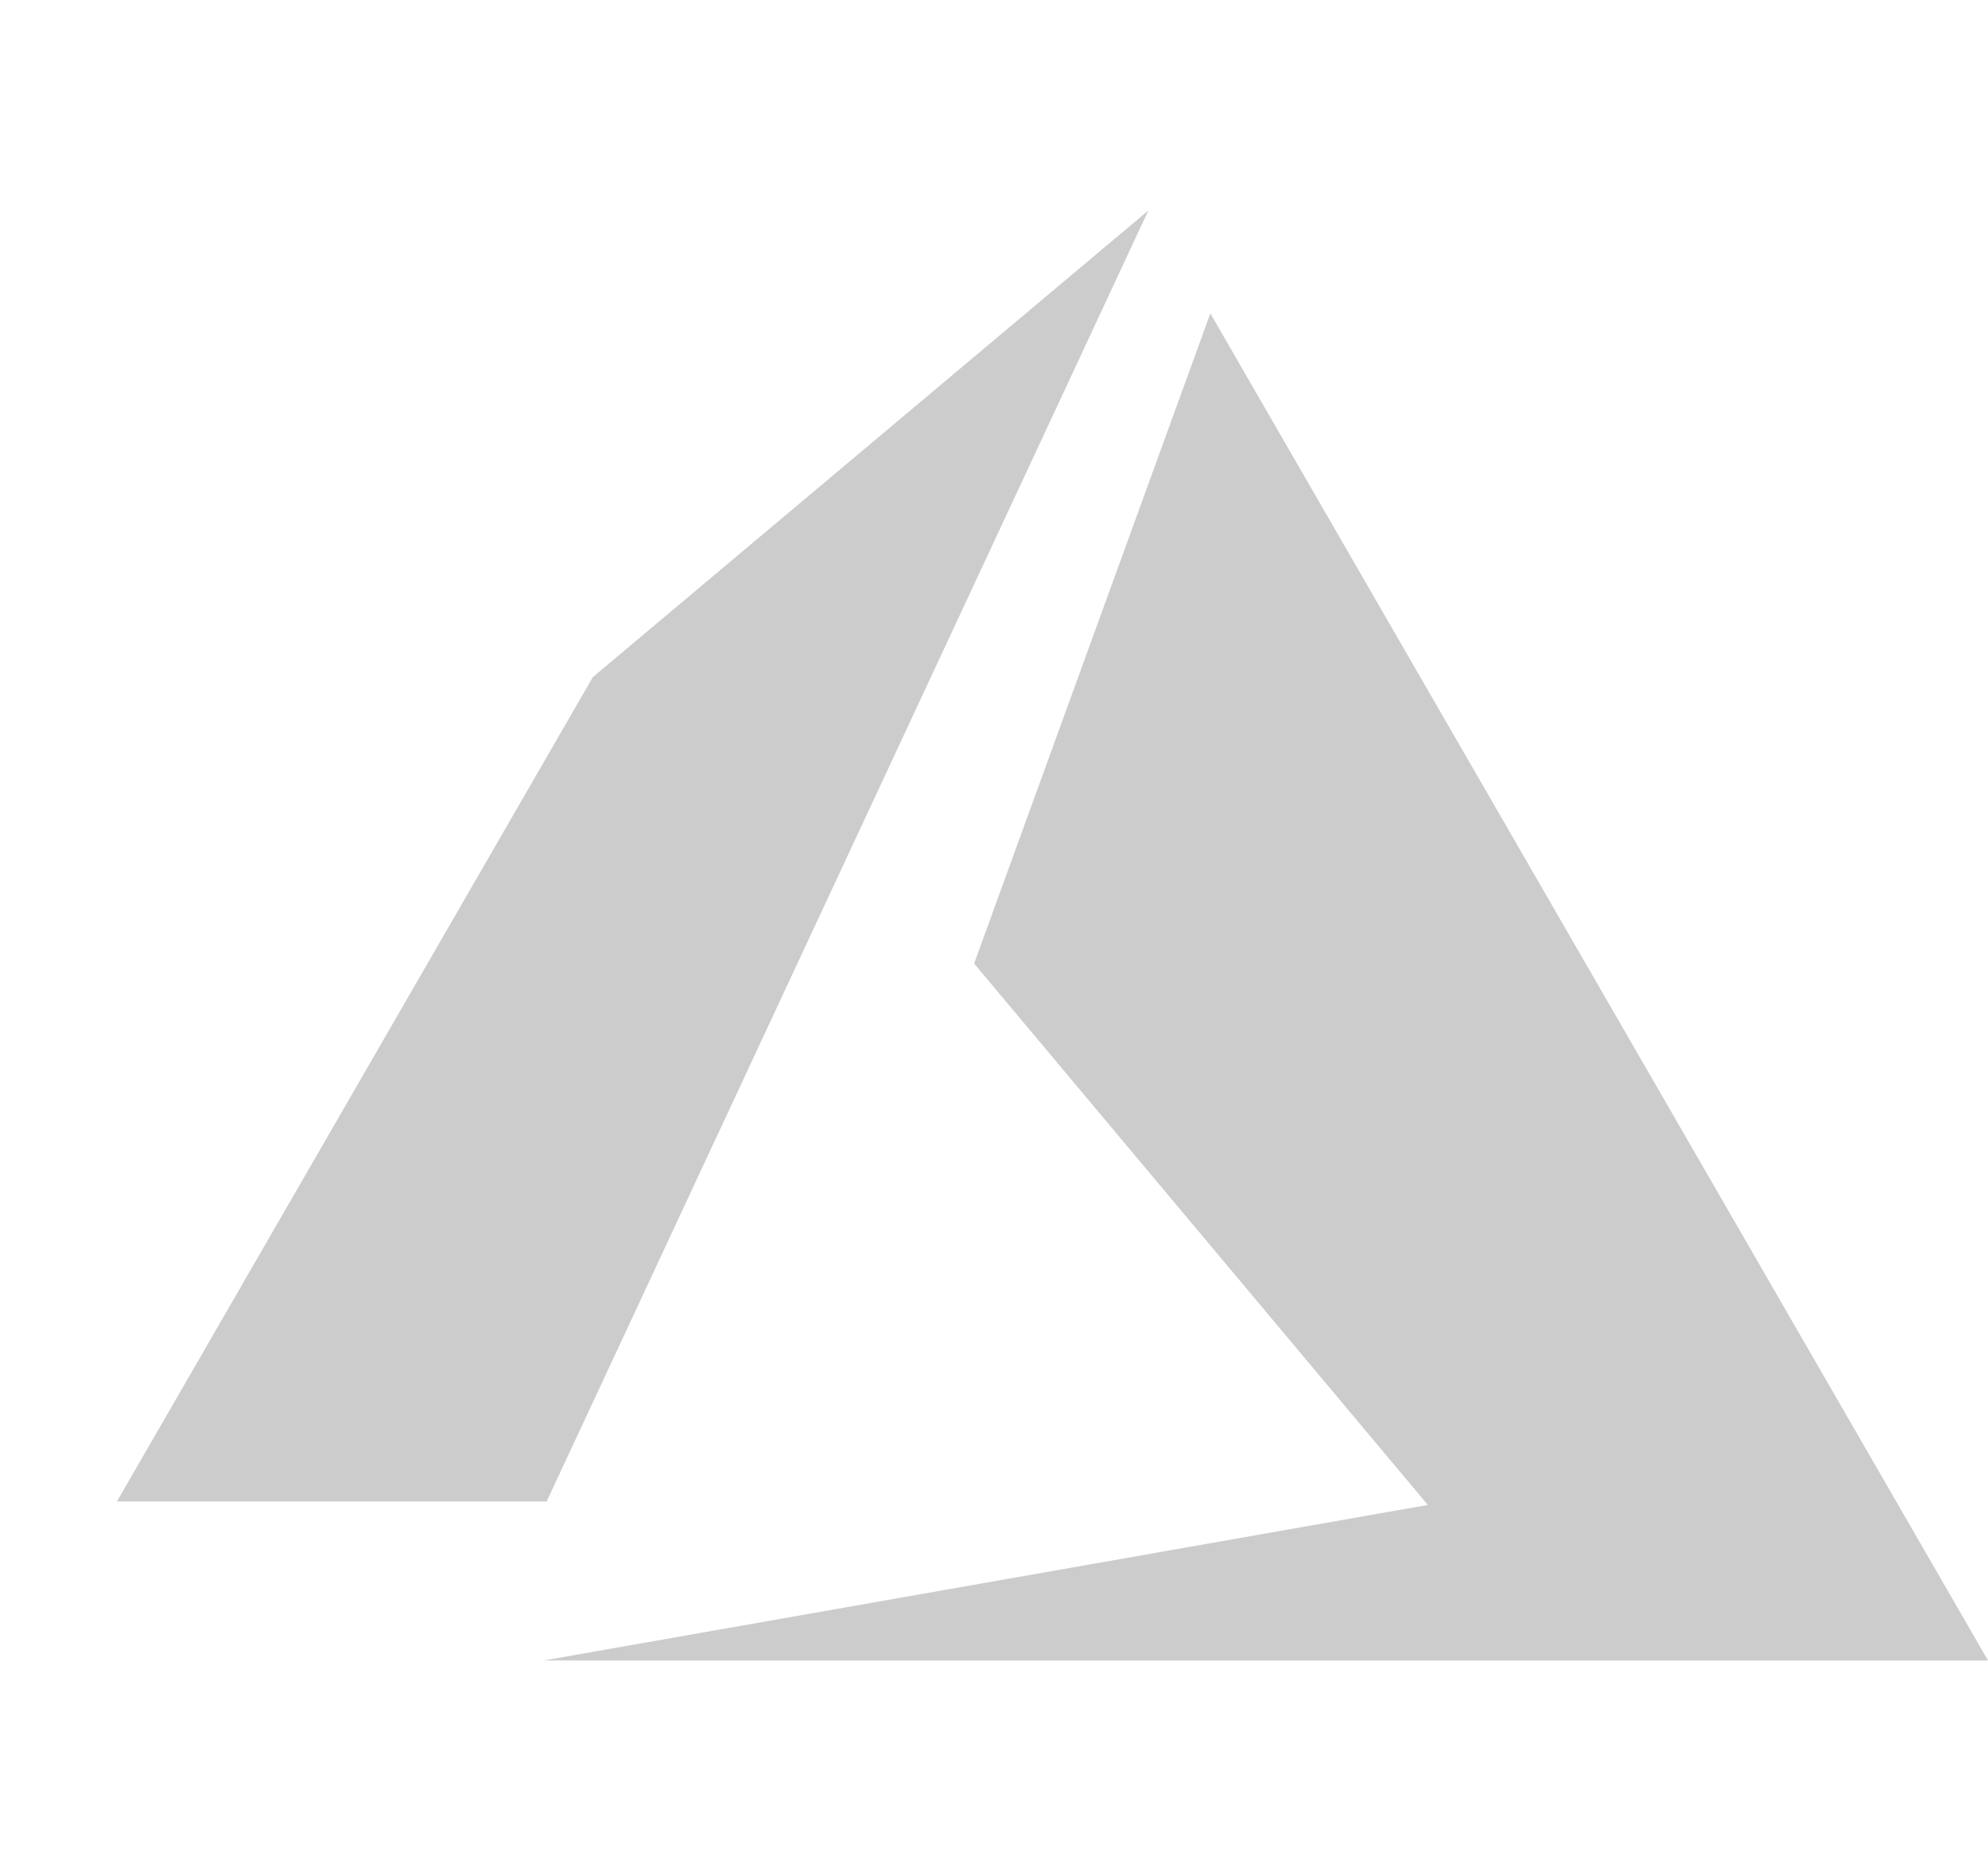
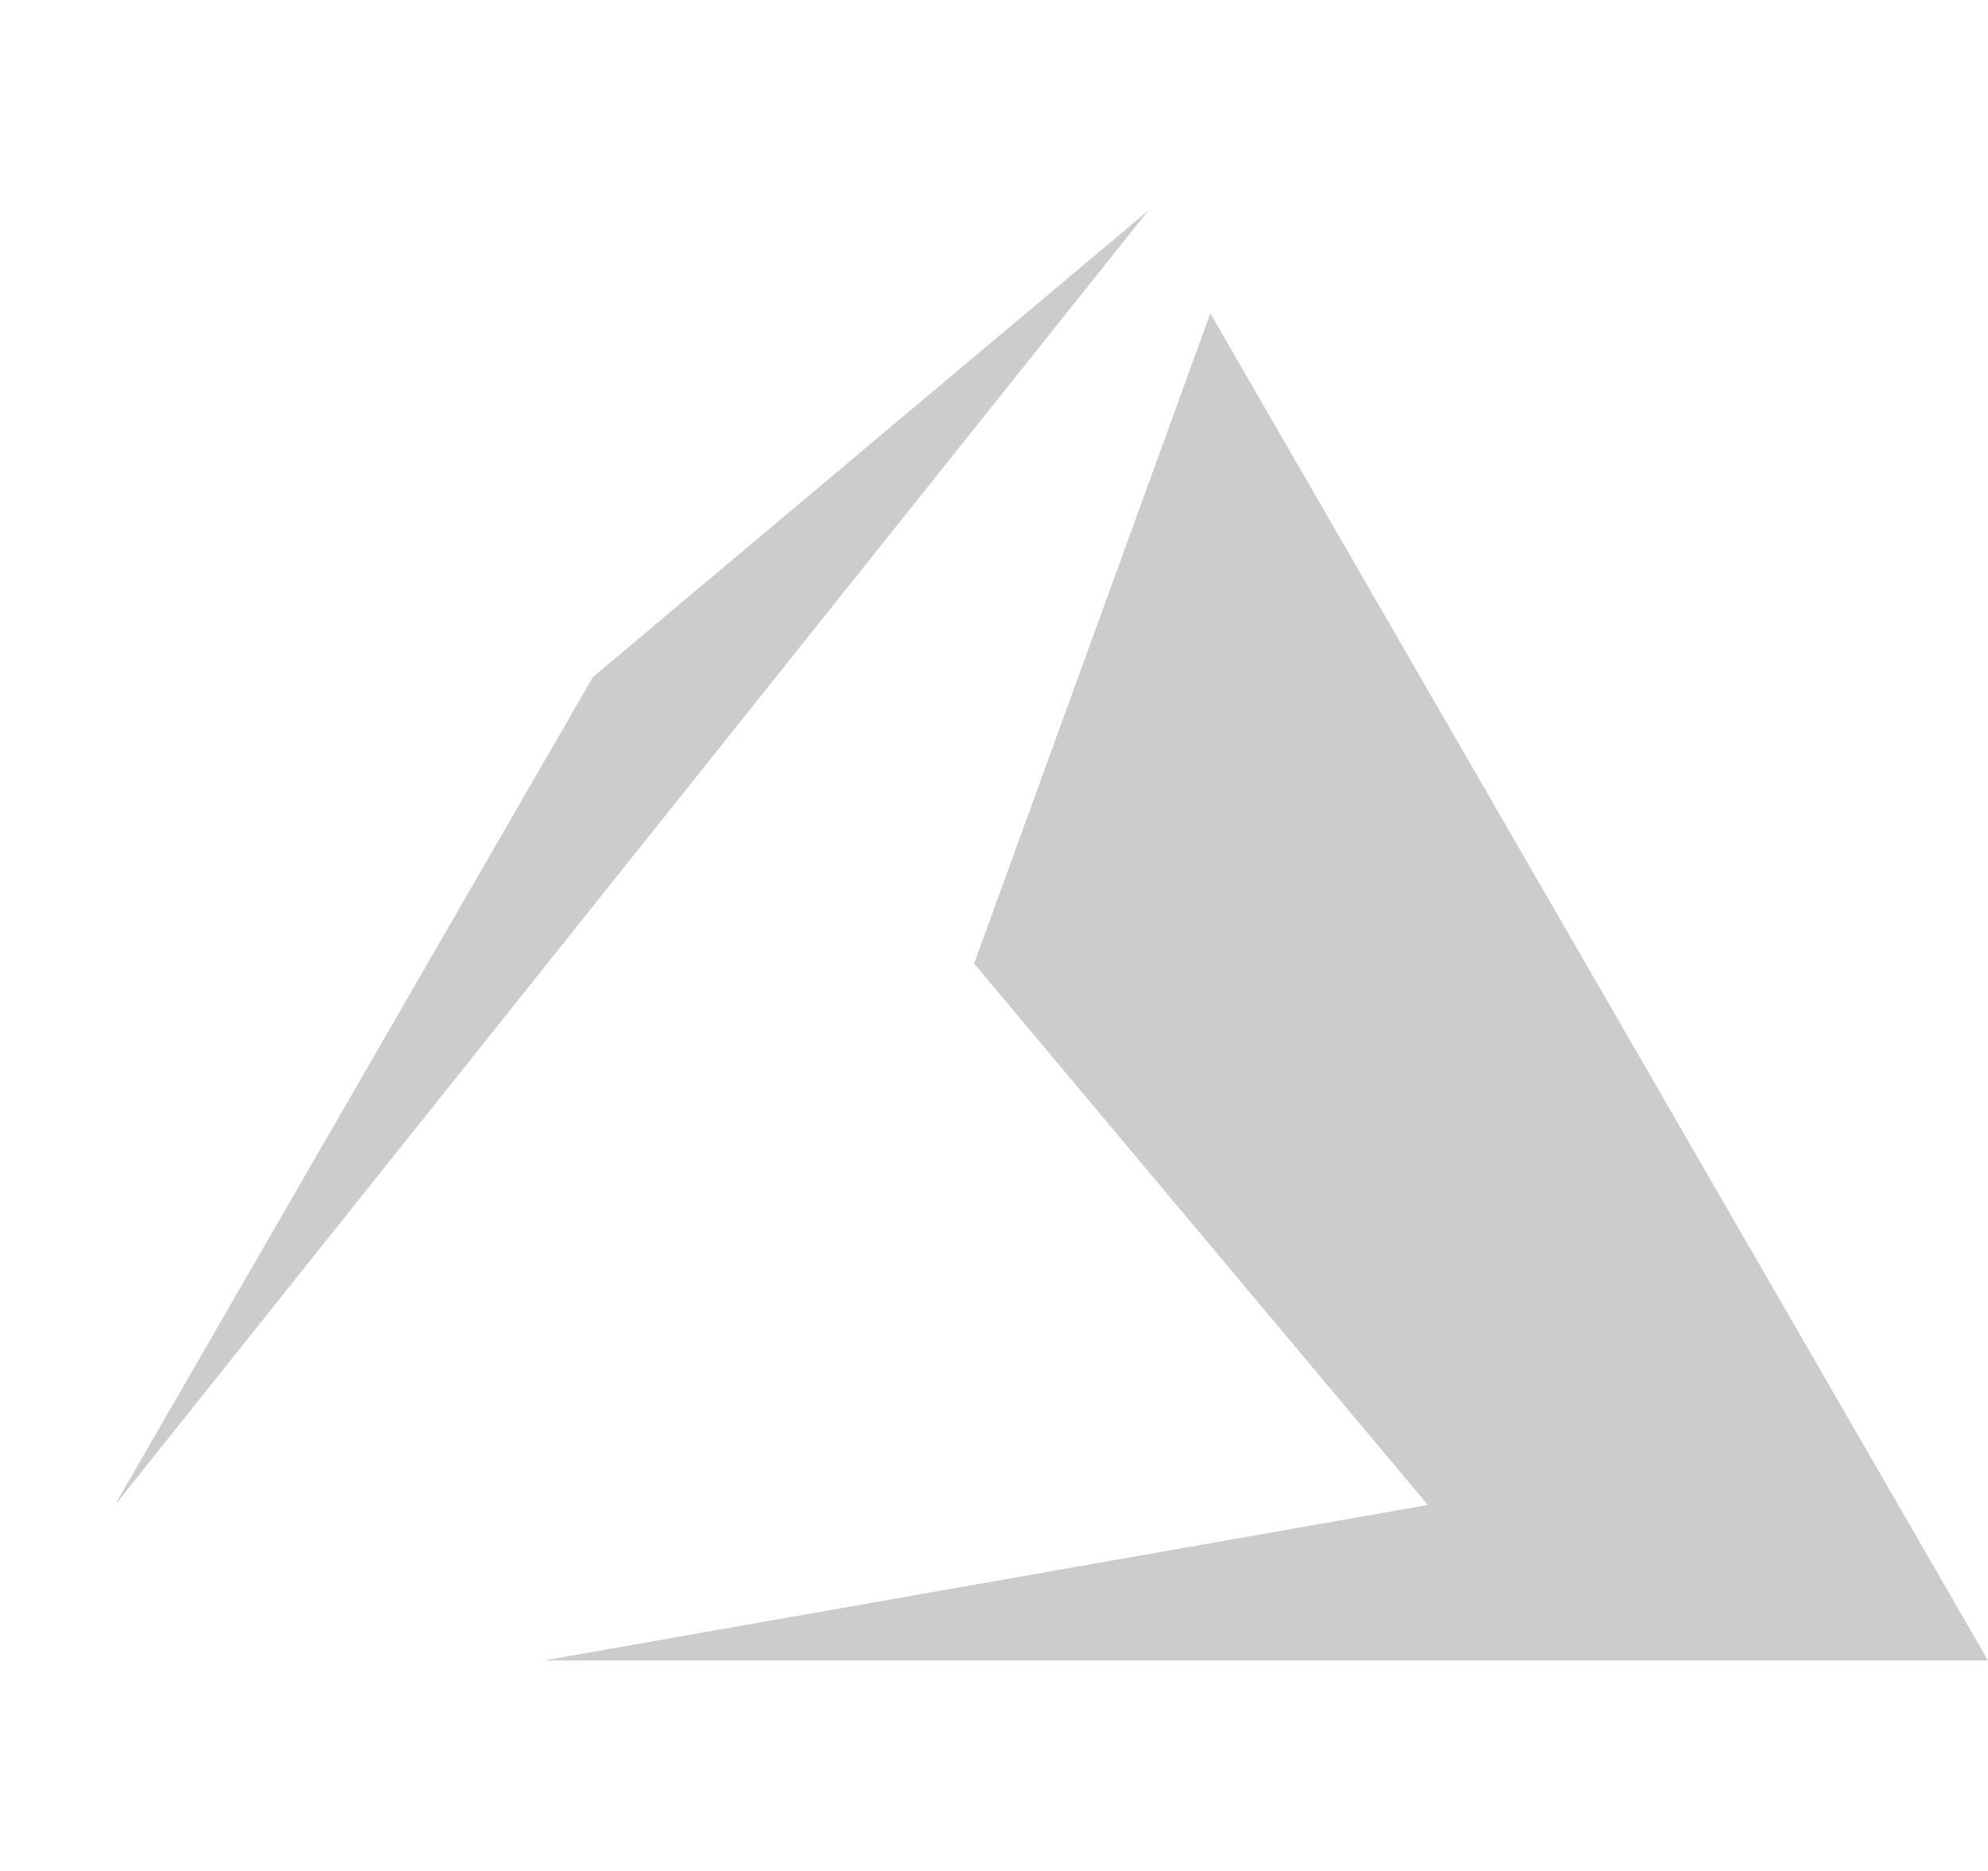
<svg xmlns="http://www.w3.org/2000/svg" width="17" height="16" viewBox="0 0 17 16" fill="none" role="presentation" class="h-5 w-5 text-fg1">
-   <path d="M4.65 14.2H17L10.35 2.68L8.33 8.24L12.21 12.87L4.65 14.2ZM9.82 1.8L5.07 5.79L1 12.84H4.67V12.85L9.82 1.8Z" fill="#CCCCCC" />
+   <path d="M4.65 14.2H17L10.35 2.68L8.33 8.24L12.21 12.87L4.65 14.2ZM9.82 1.8L5.07 5.79L1 12.84V12.85L9.82 1.8Z" fill="#CCCCCC" />
</svg>